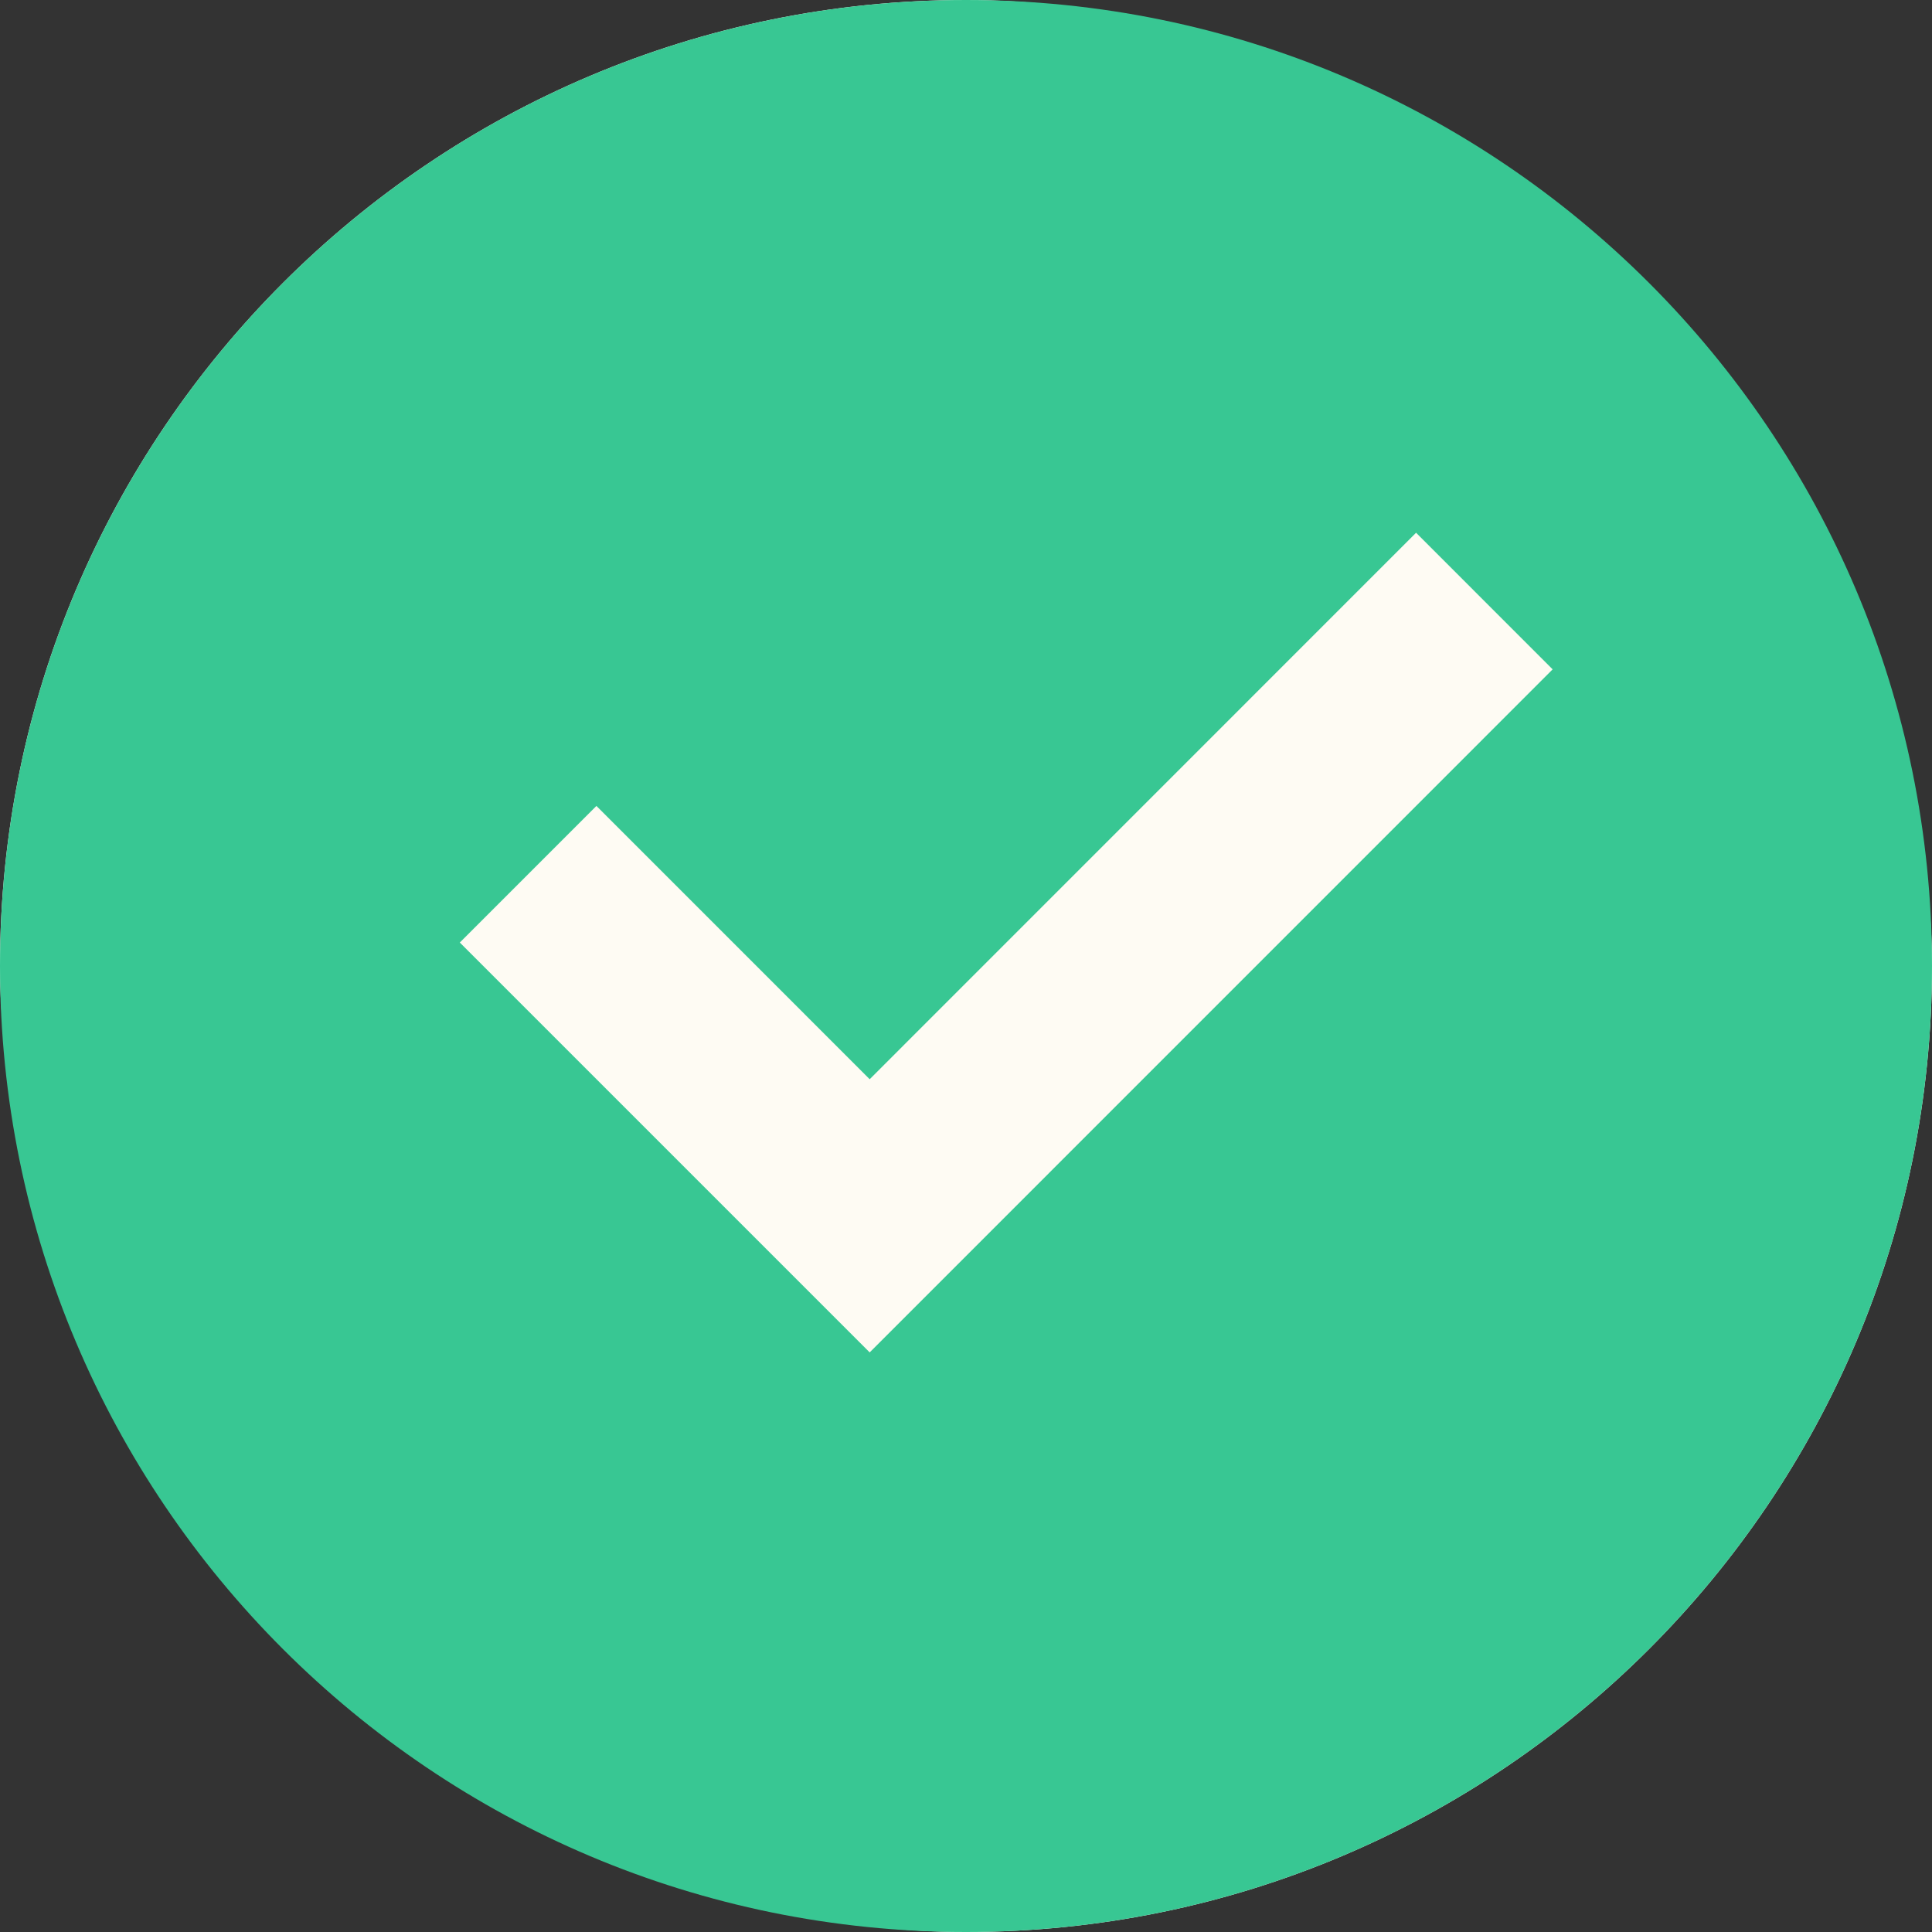
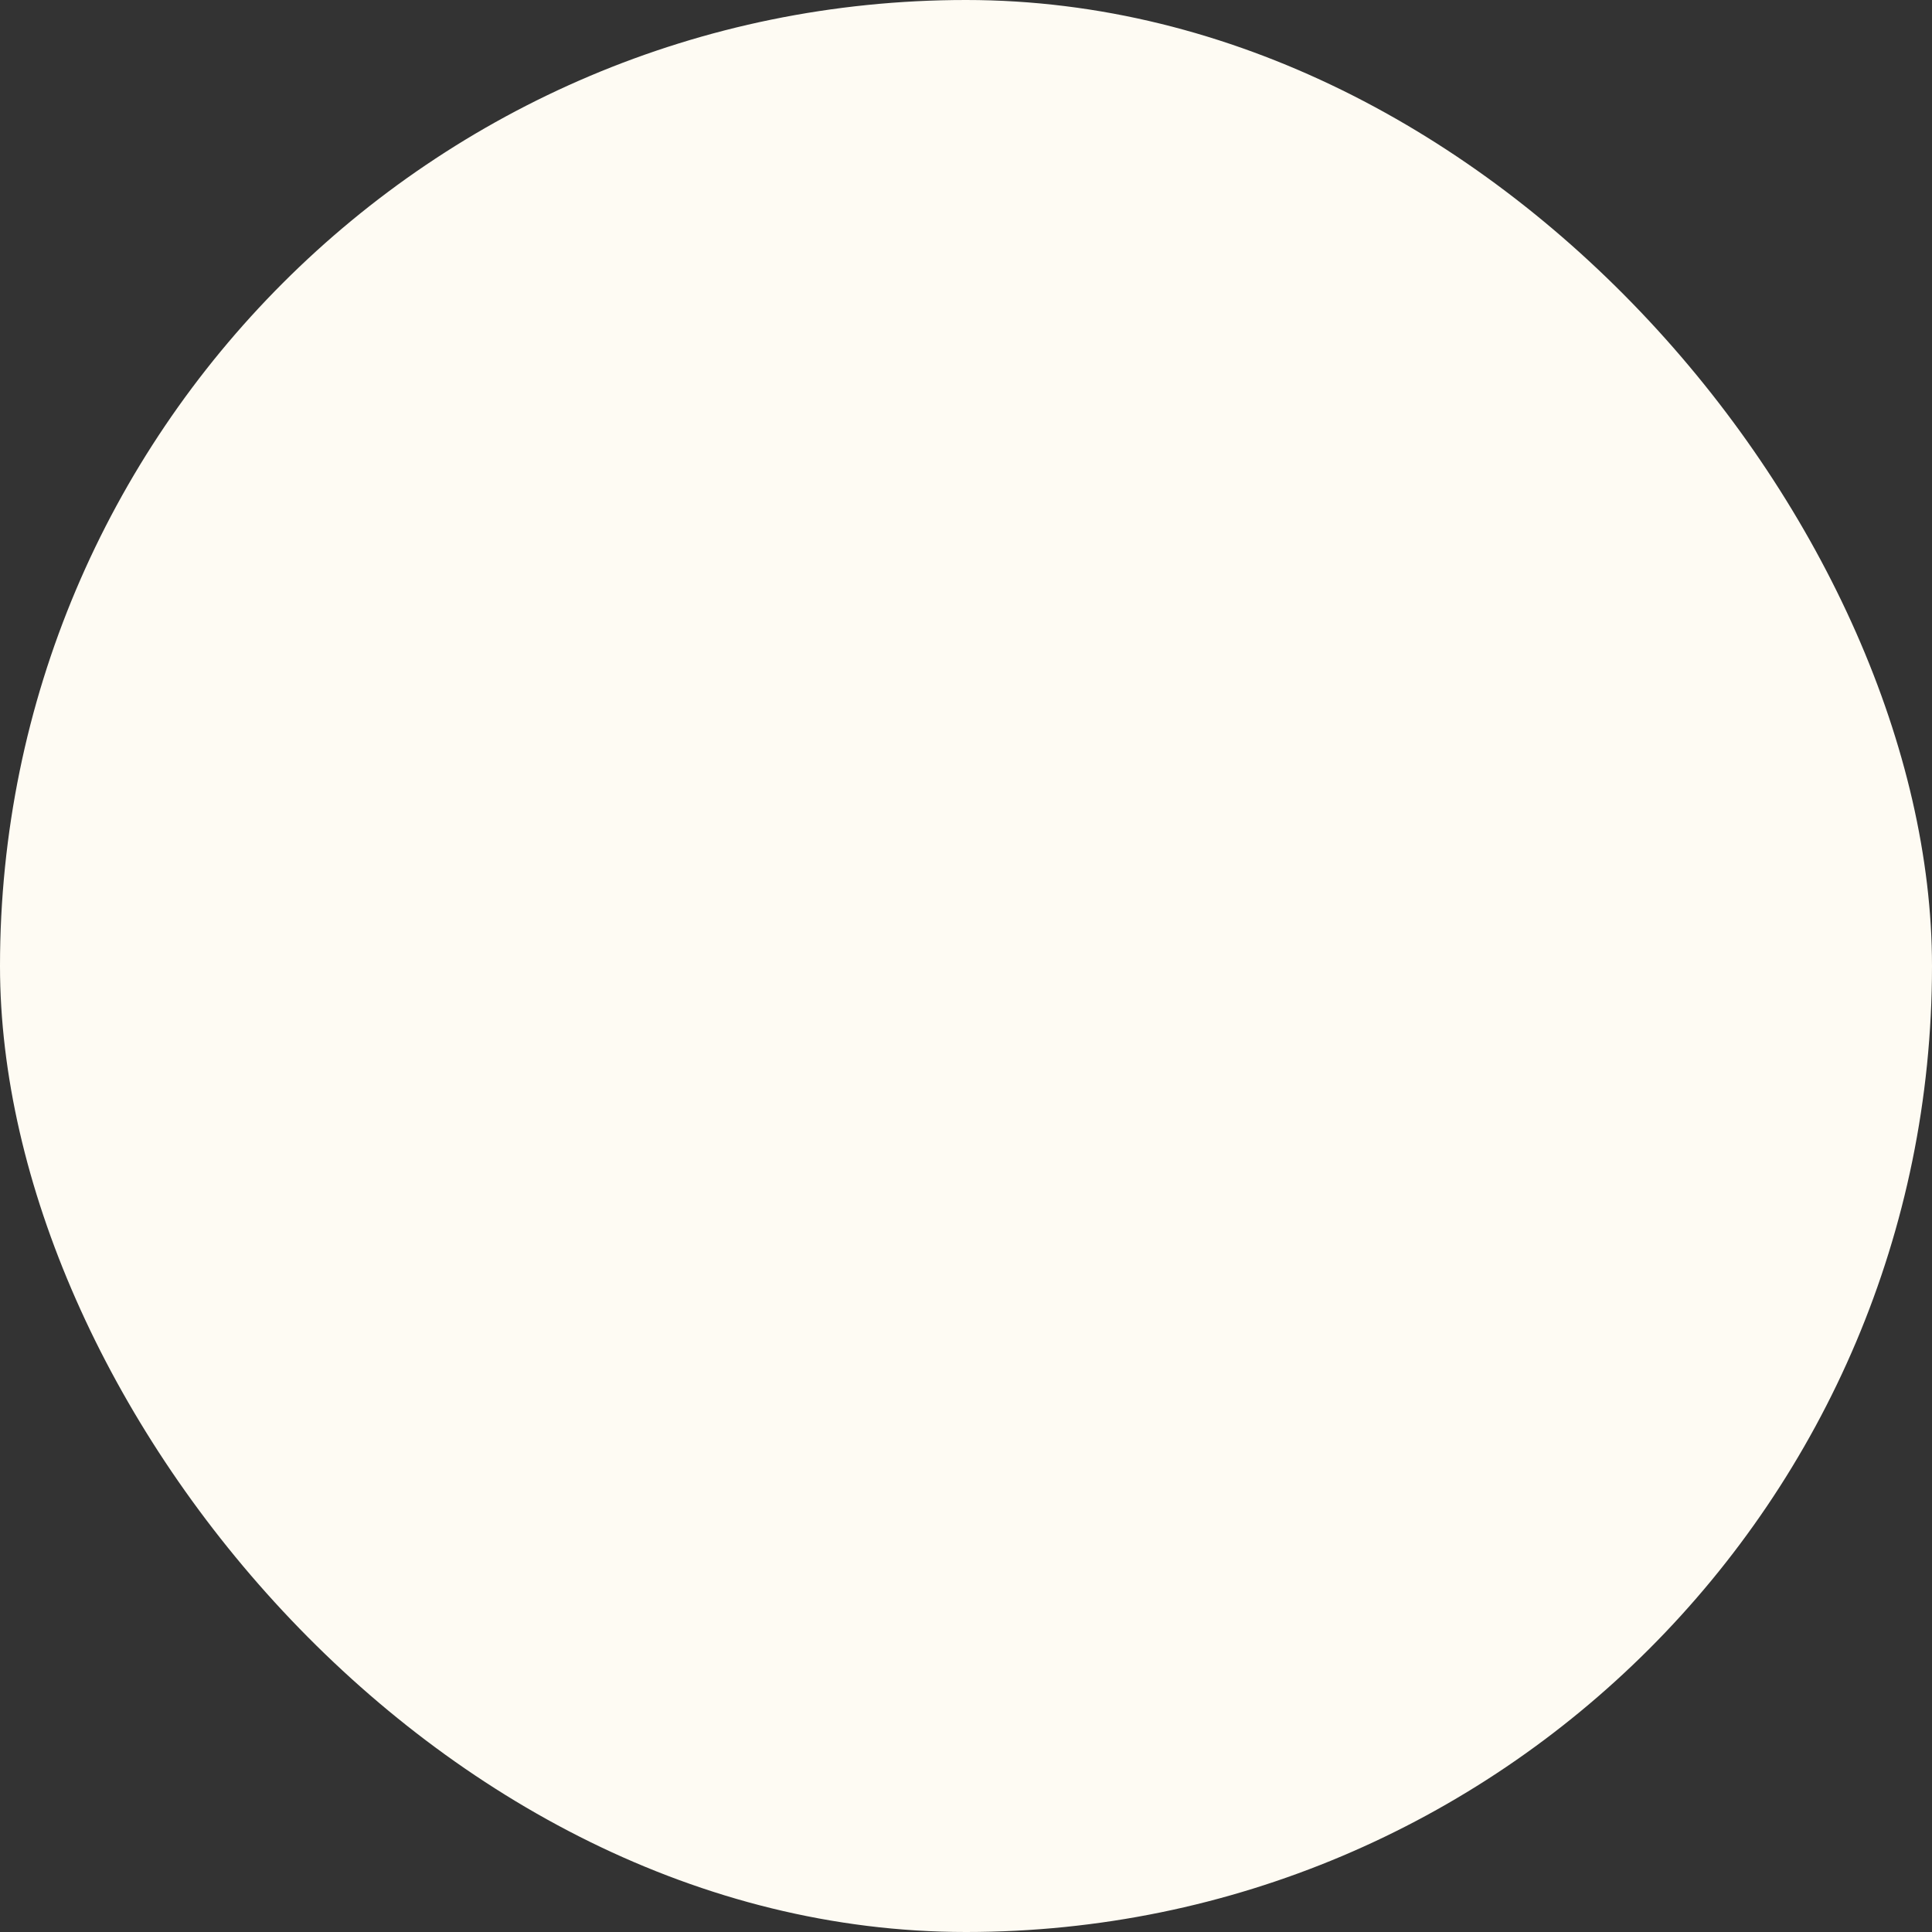
<svg xmlns="http://www.w3.org/2000/svg" width="48" height="48" viewBox="0 0 48 48" fill="none">
  <rect x="0" y="0" width="48" height="48" fill="#333333" stroke="none" />
  <rect width="48" height="48" rx="24" fill="#FEFBF3" />
-   <path d="M24 48C10.745 48 0 37.255 0 24C0 10.745 10.745 0 24 0C37.255 0 48 10.745 48 24C48 37.255 37.255 48 24 48ZM21.607 33.6L38.575 16.63L35.182 13.236L21.607 26.813L14.818 20.023L11.424 23.417L21.607 33.6Z" fill="#38C793" />
</svg>